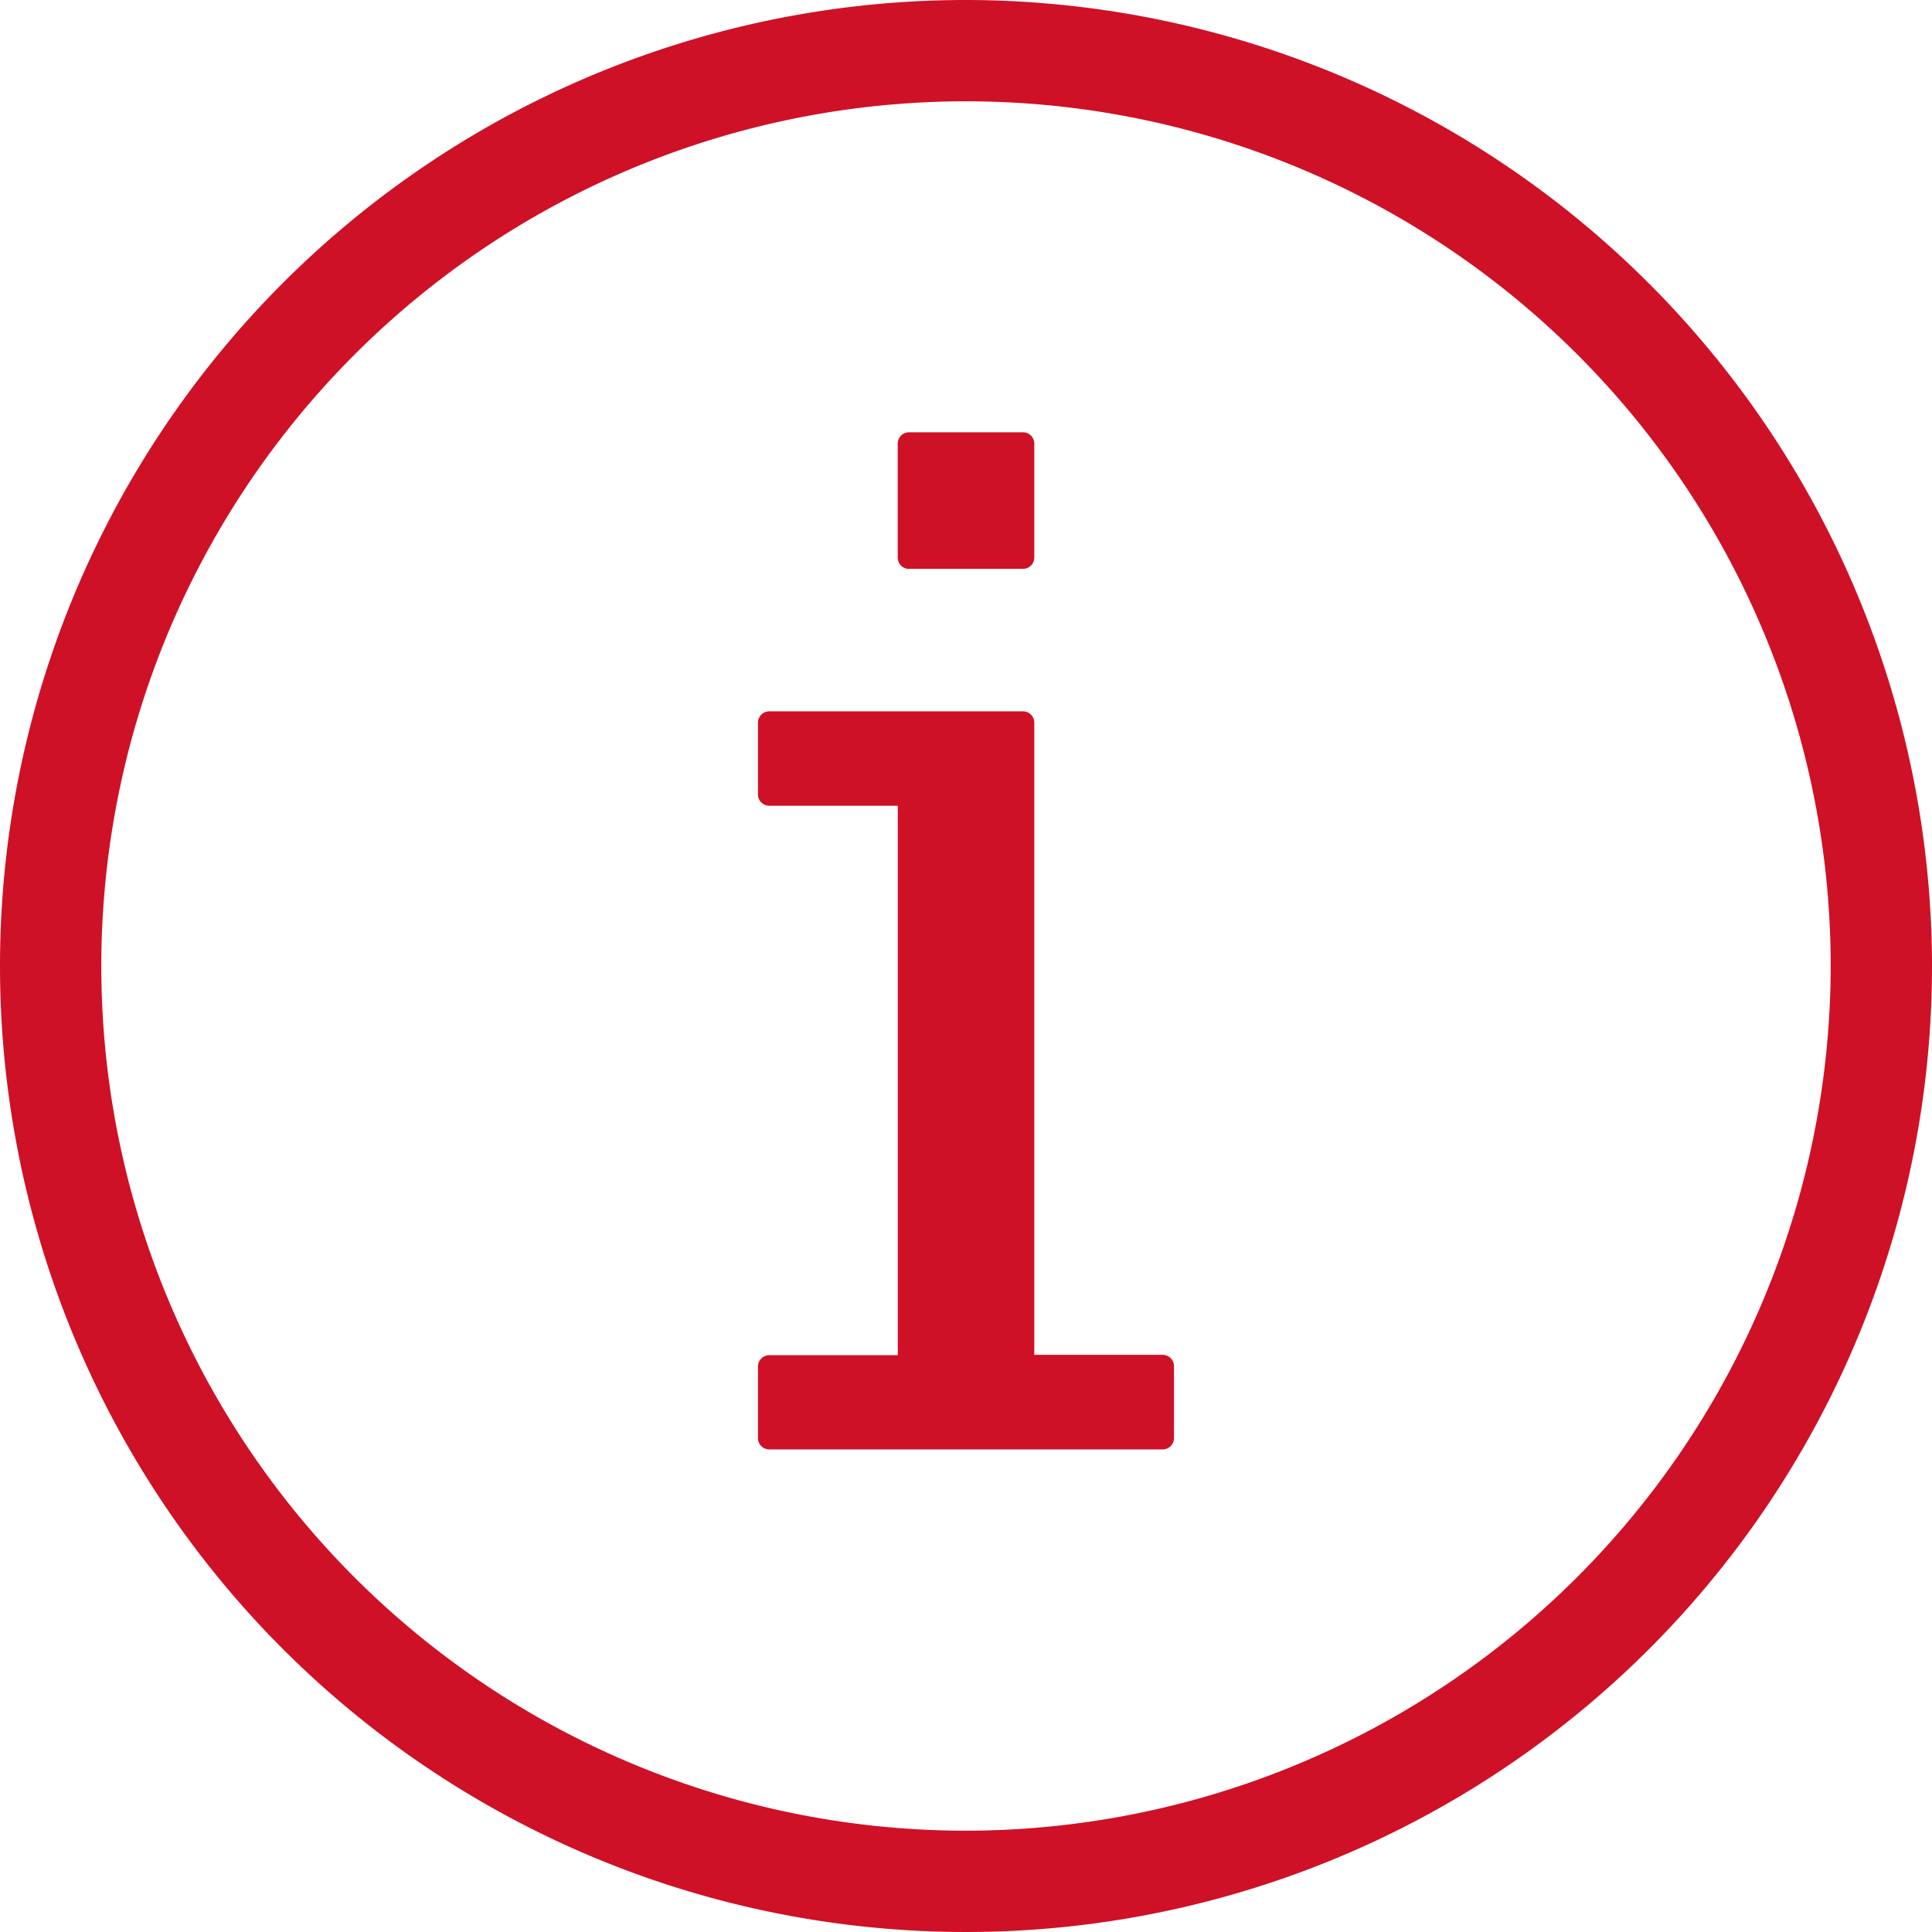
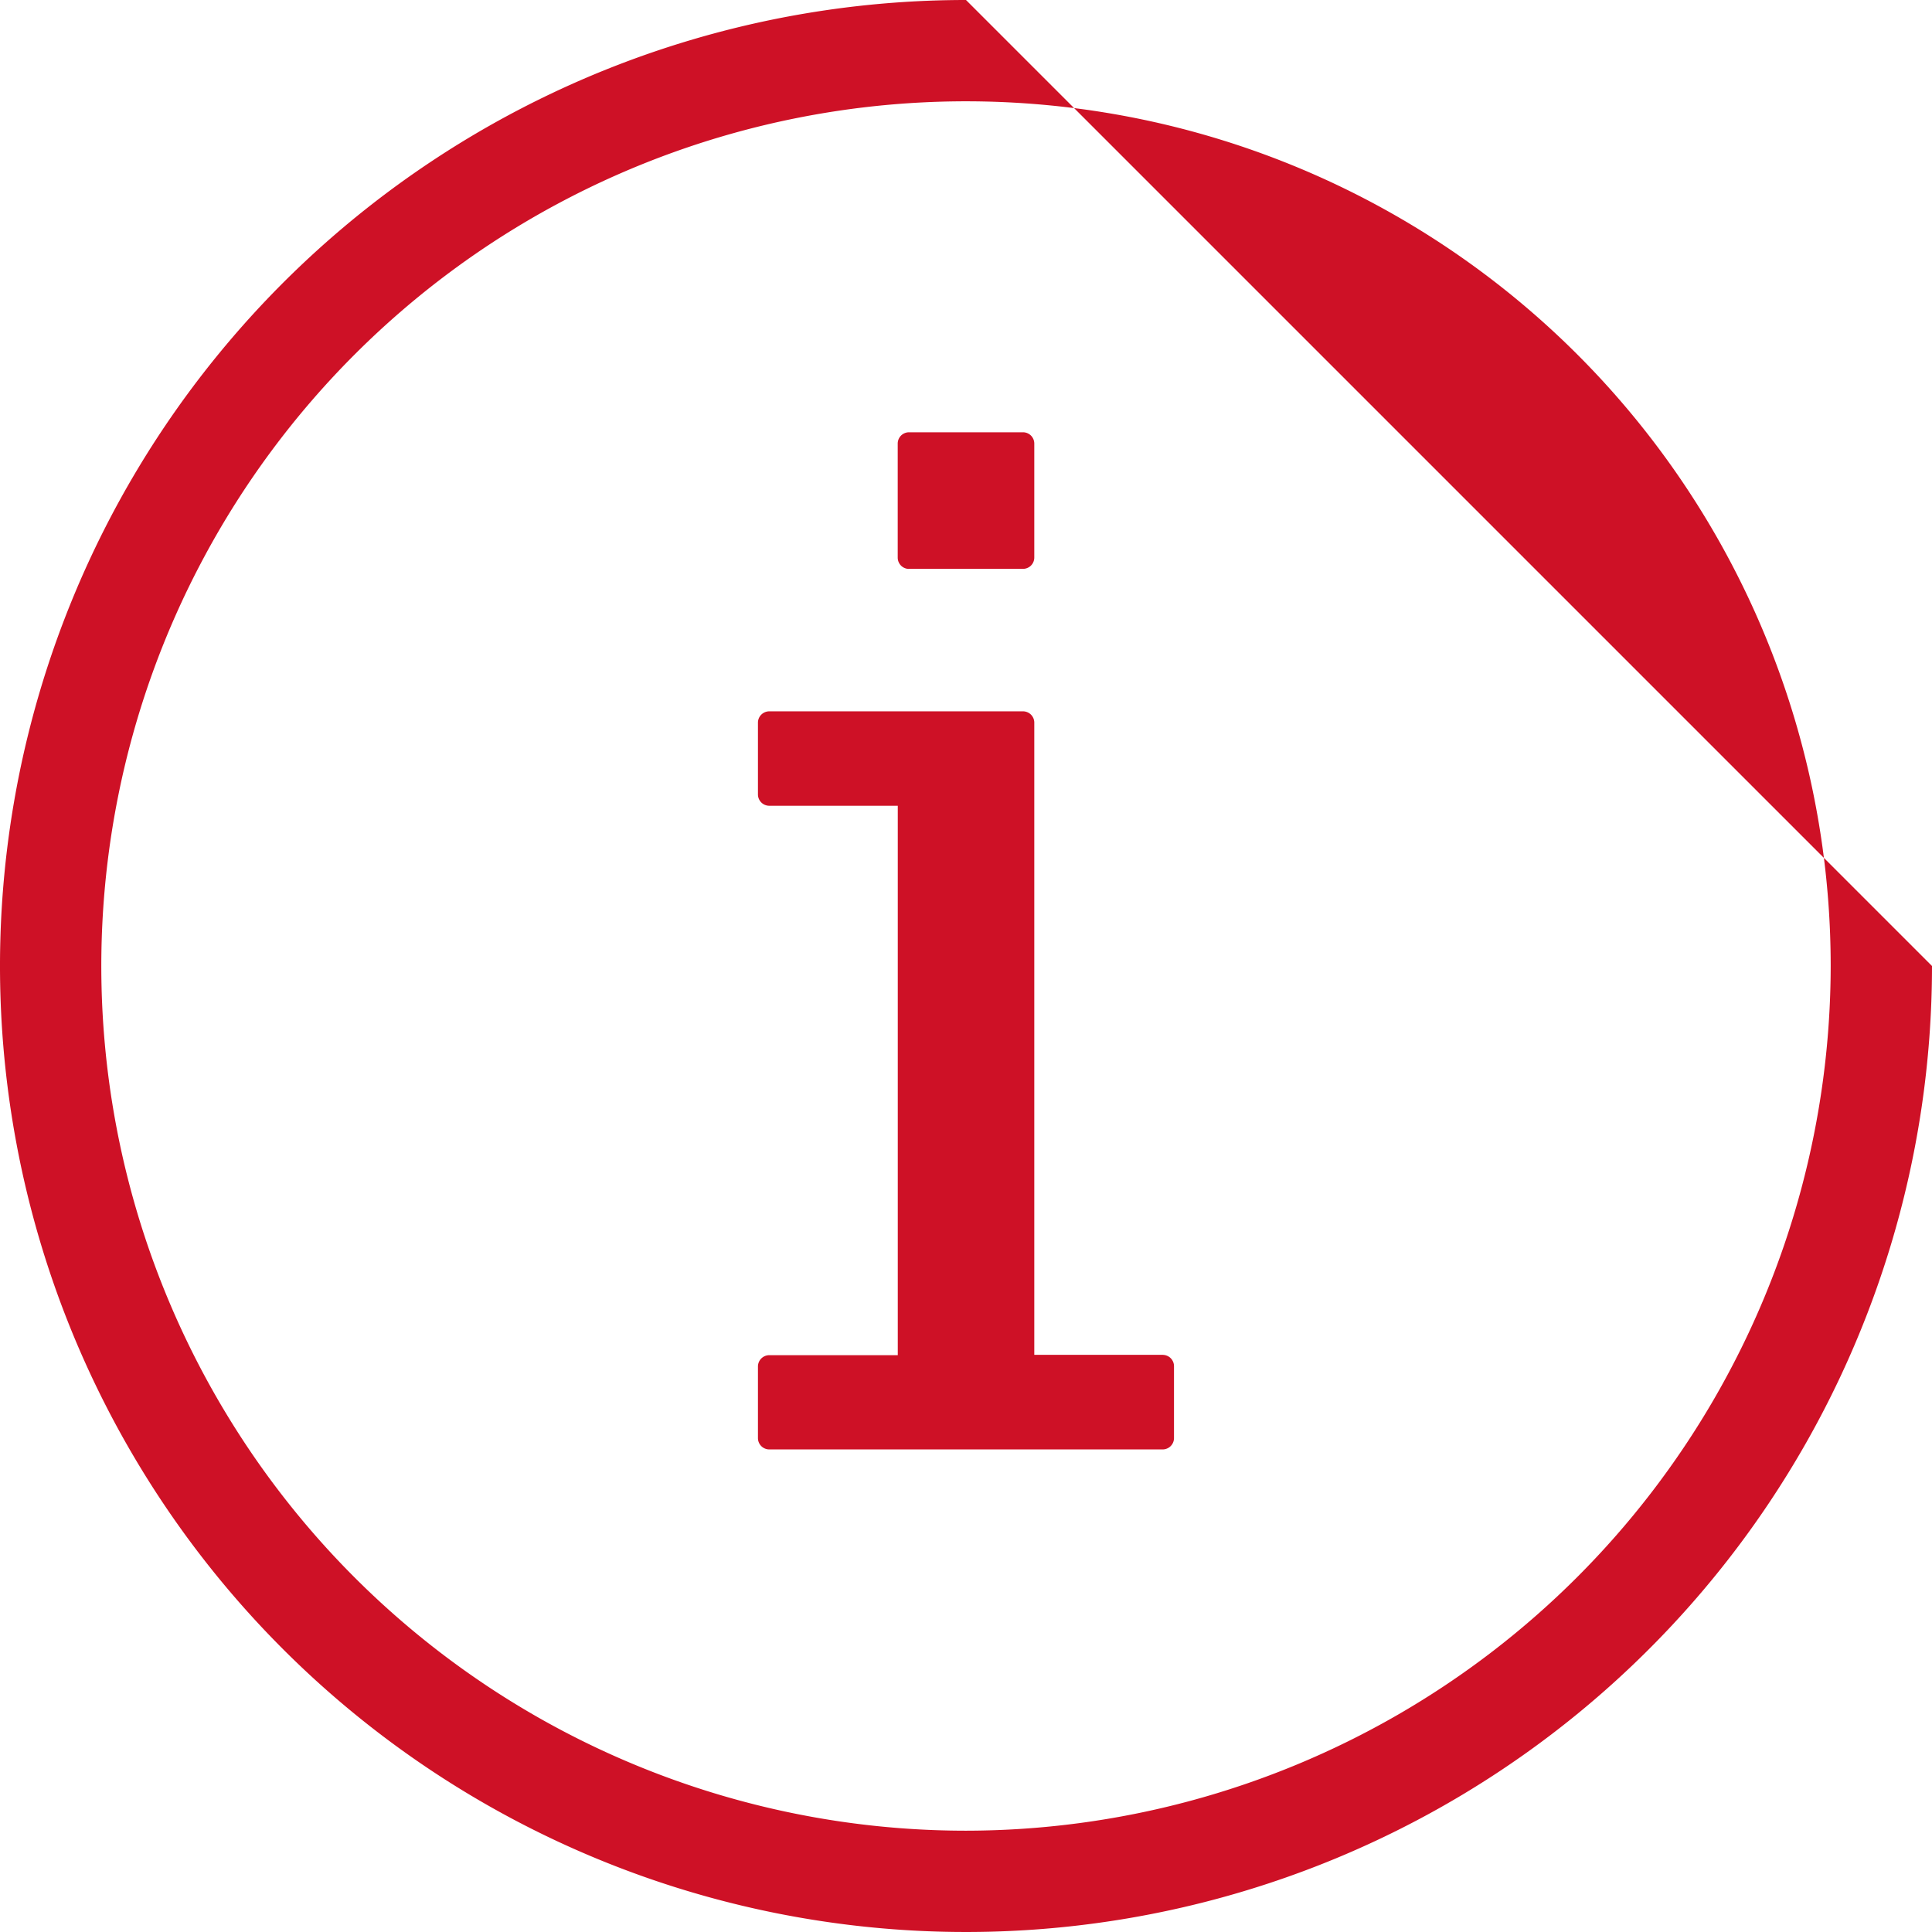
<svg xmlns="http://www.w3.org/2000/svg" width="32" height="32" viewBox="0 0 32 32">
-   <path id="Path_9354" data-name="Path 9354" d="M168.84,152.84a16,16,0,1,0,16,16A16.018,16.018,0,0,0,168.84,152.84Zm0,30.322a14.322,14.322,0,1,1,14.322-14.322A14.338,14.338,0,0,1,168.84,183.162Zm-.946-20.9h1.893a.187.187,0,0,0,.184-.185v-1.892a.187.187,0,0,0-.184-.185h-1.893a.187.187,0,0,0-.185.185v1.892A.187.187,0,0,0,167.894,162.263Zm4.207,13.018h-2.13V164.808a.187.187,0,0,0-.184-.186H165.58a.188.188,0,0,0-.186.185V166a.188.188,0,0,0,.186.186h2.13v9.1h-2.13a.188.188,0,0,0-.186.185v1.191a.188.188,0,0,0,.186.185H172.1a.188.188,0,0,0,.185-.185v-1.191A.187.187,0,0,0,172.1,175.281Z" transform="translate(-152.84 -152.84)" fill="#ce1126" />
+   <path id="Path_9354" data-name="Path 9354" d="M168.84,152.84a16,16,0,1,0,16,16Zm0,30.322a14.322,14.322,0,1,1,14.322-14.322A14.338,14.338,0,0,1,168.84,183.162Zm-.946-20.9h1.893a.187.187,0,0,0,.184-.185v-1.892a.187.187,0,0,0-.184-.185h-1.893a.187.187,0,0,0-.185.185v1.892A.187.187,0,0,0,167.894,162.263Zm4.207,13.018h-2.13V164.808a.187.187,0,0,0-.184-.186H165.58a.188.188,0,0,0-.186.185V166a.188.188,0,0,0,.186.186h2.13v9.1h-2.13a.188.188,0,0,0-.186.185v1.191a.188.188,0,0,0,.186.185H172.1a.188.188,0,0,0,.185-.185v-1.191A.187.187,0,0,0,172.1,175.281Z" transform="translate(-152.84 -152.84)" fill="#ce1126" />
</svg>